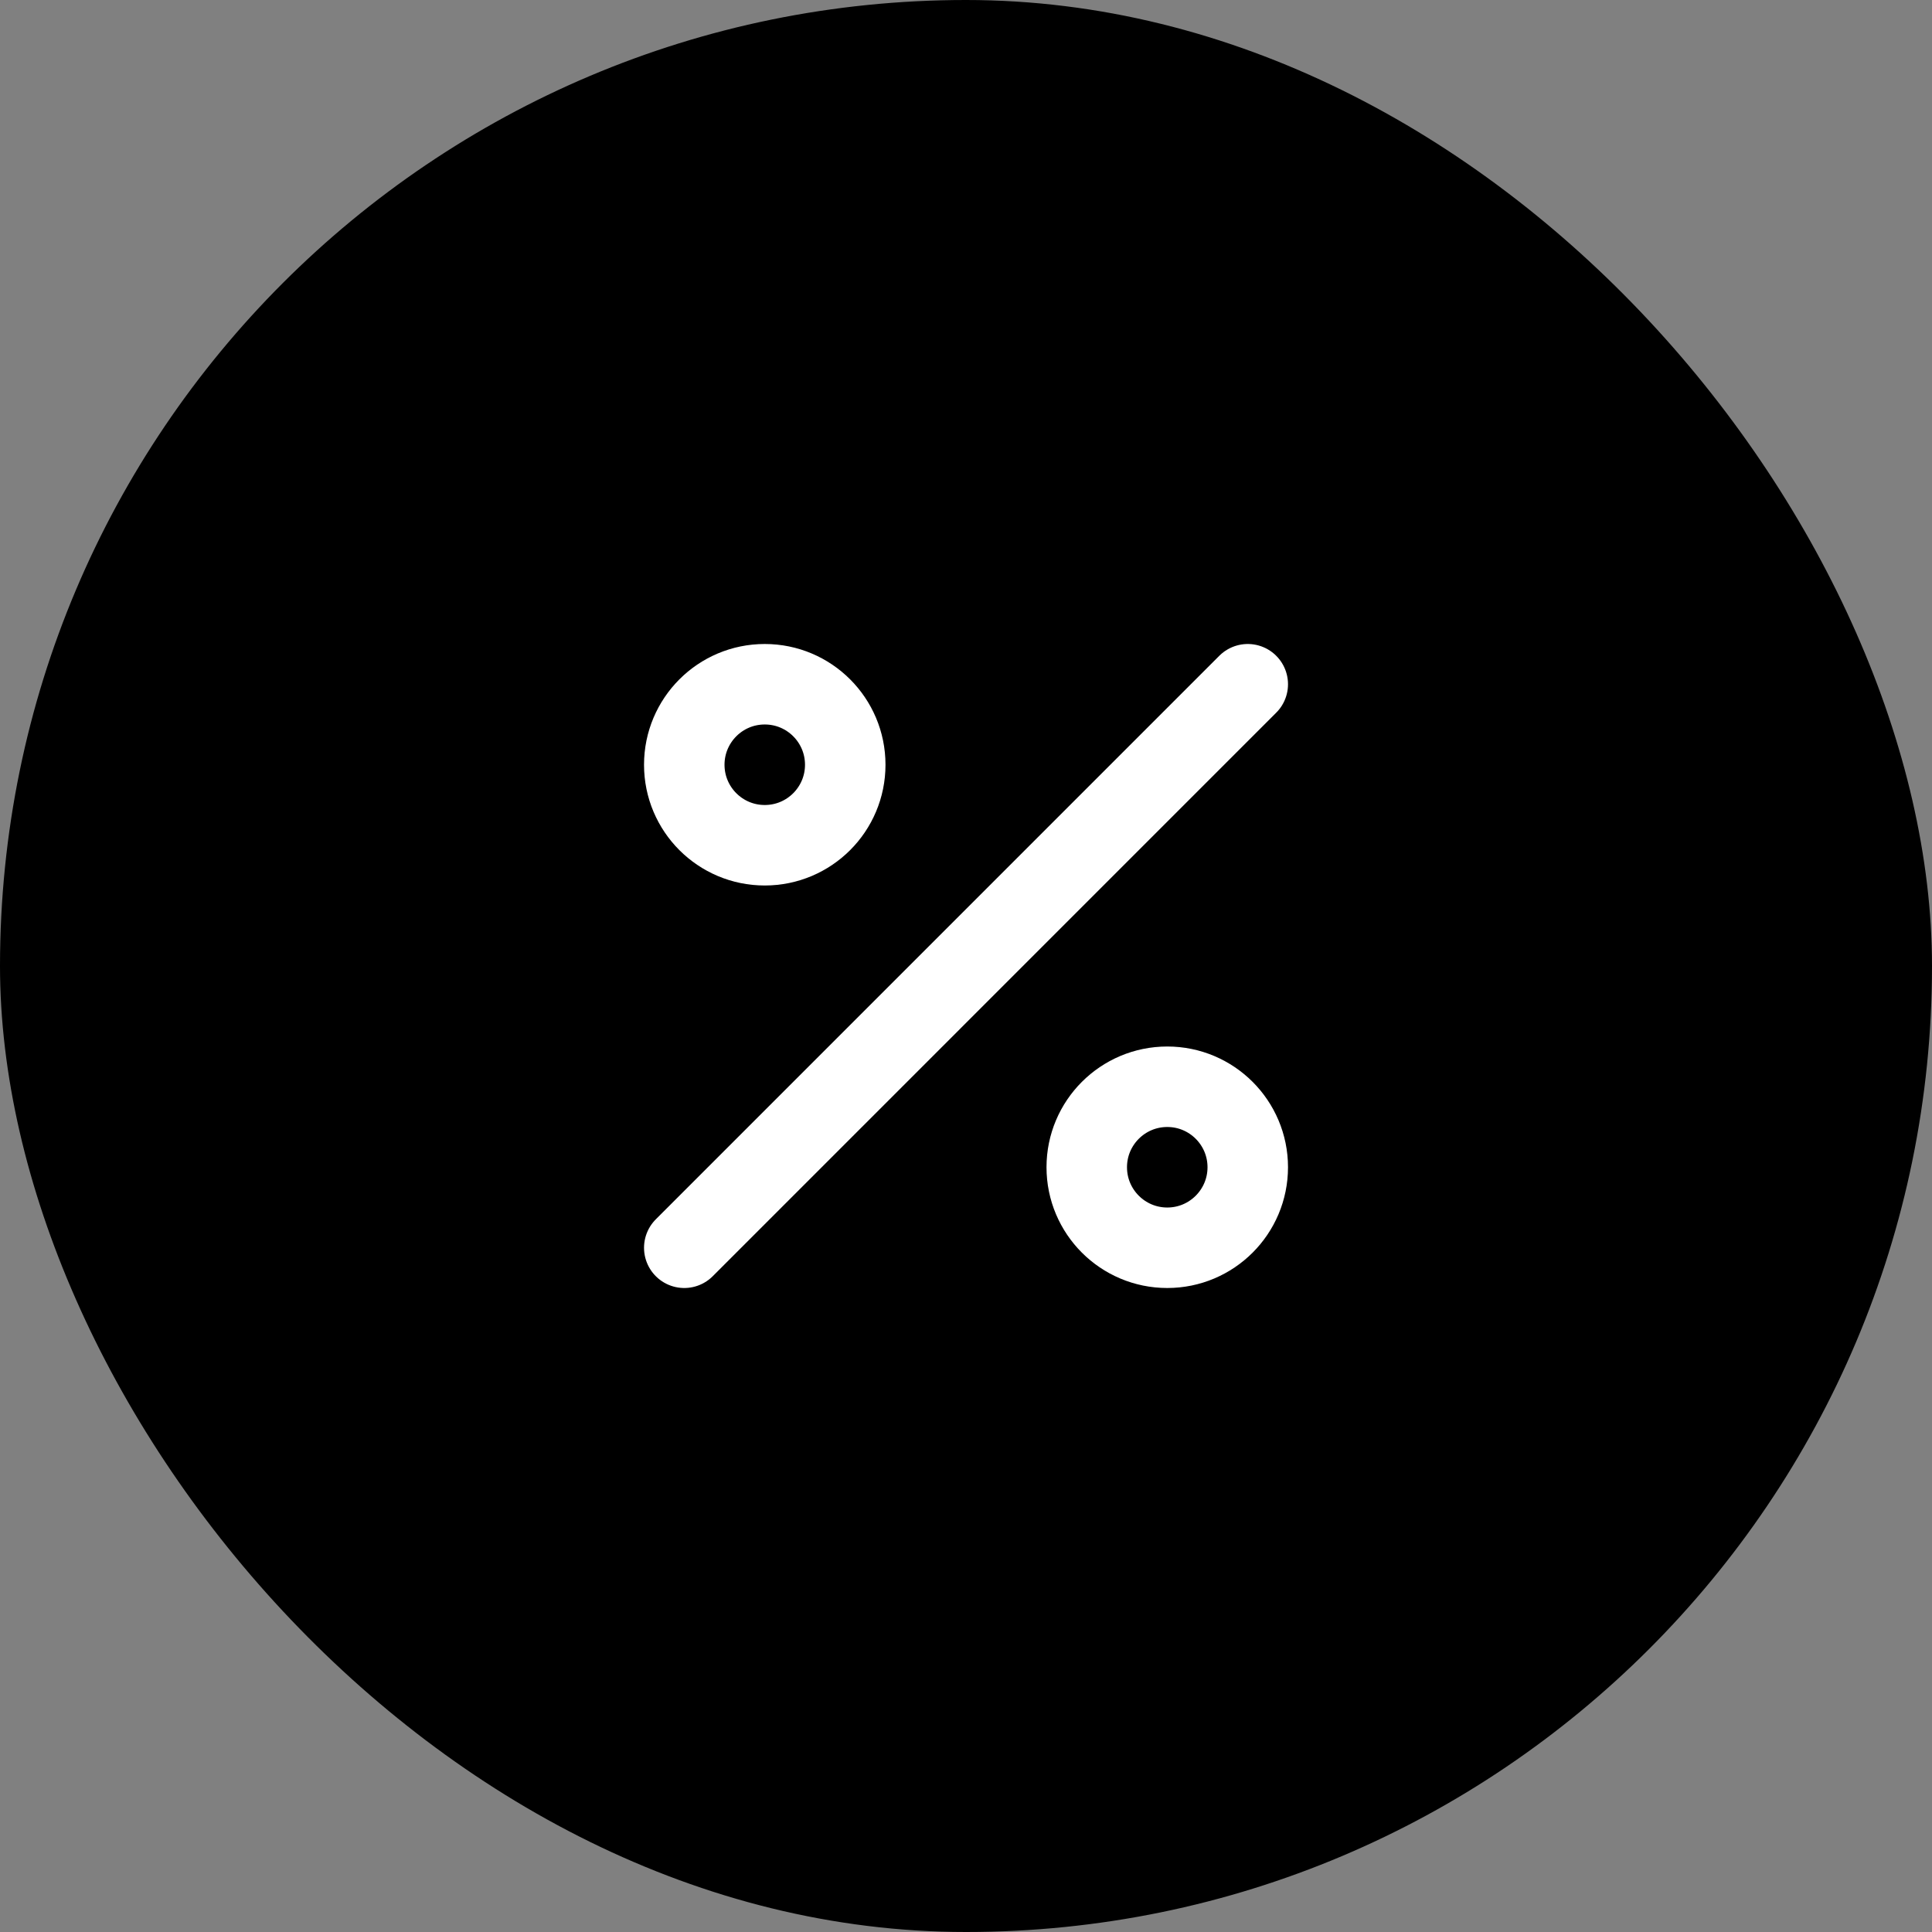
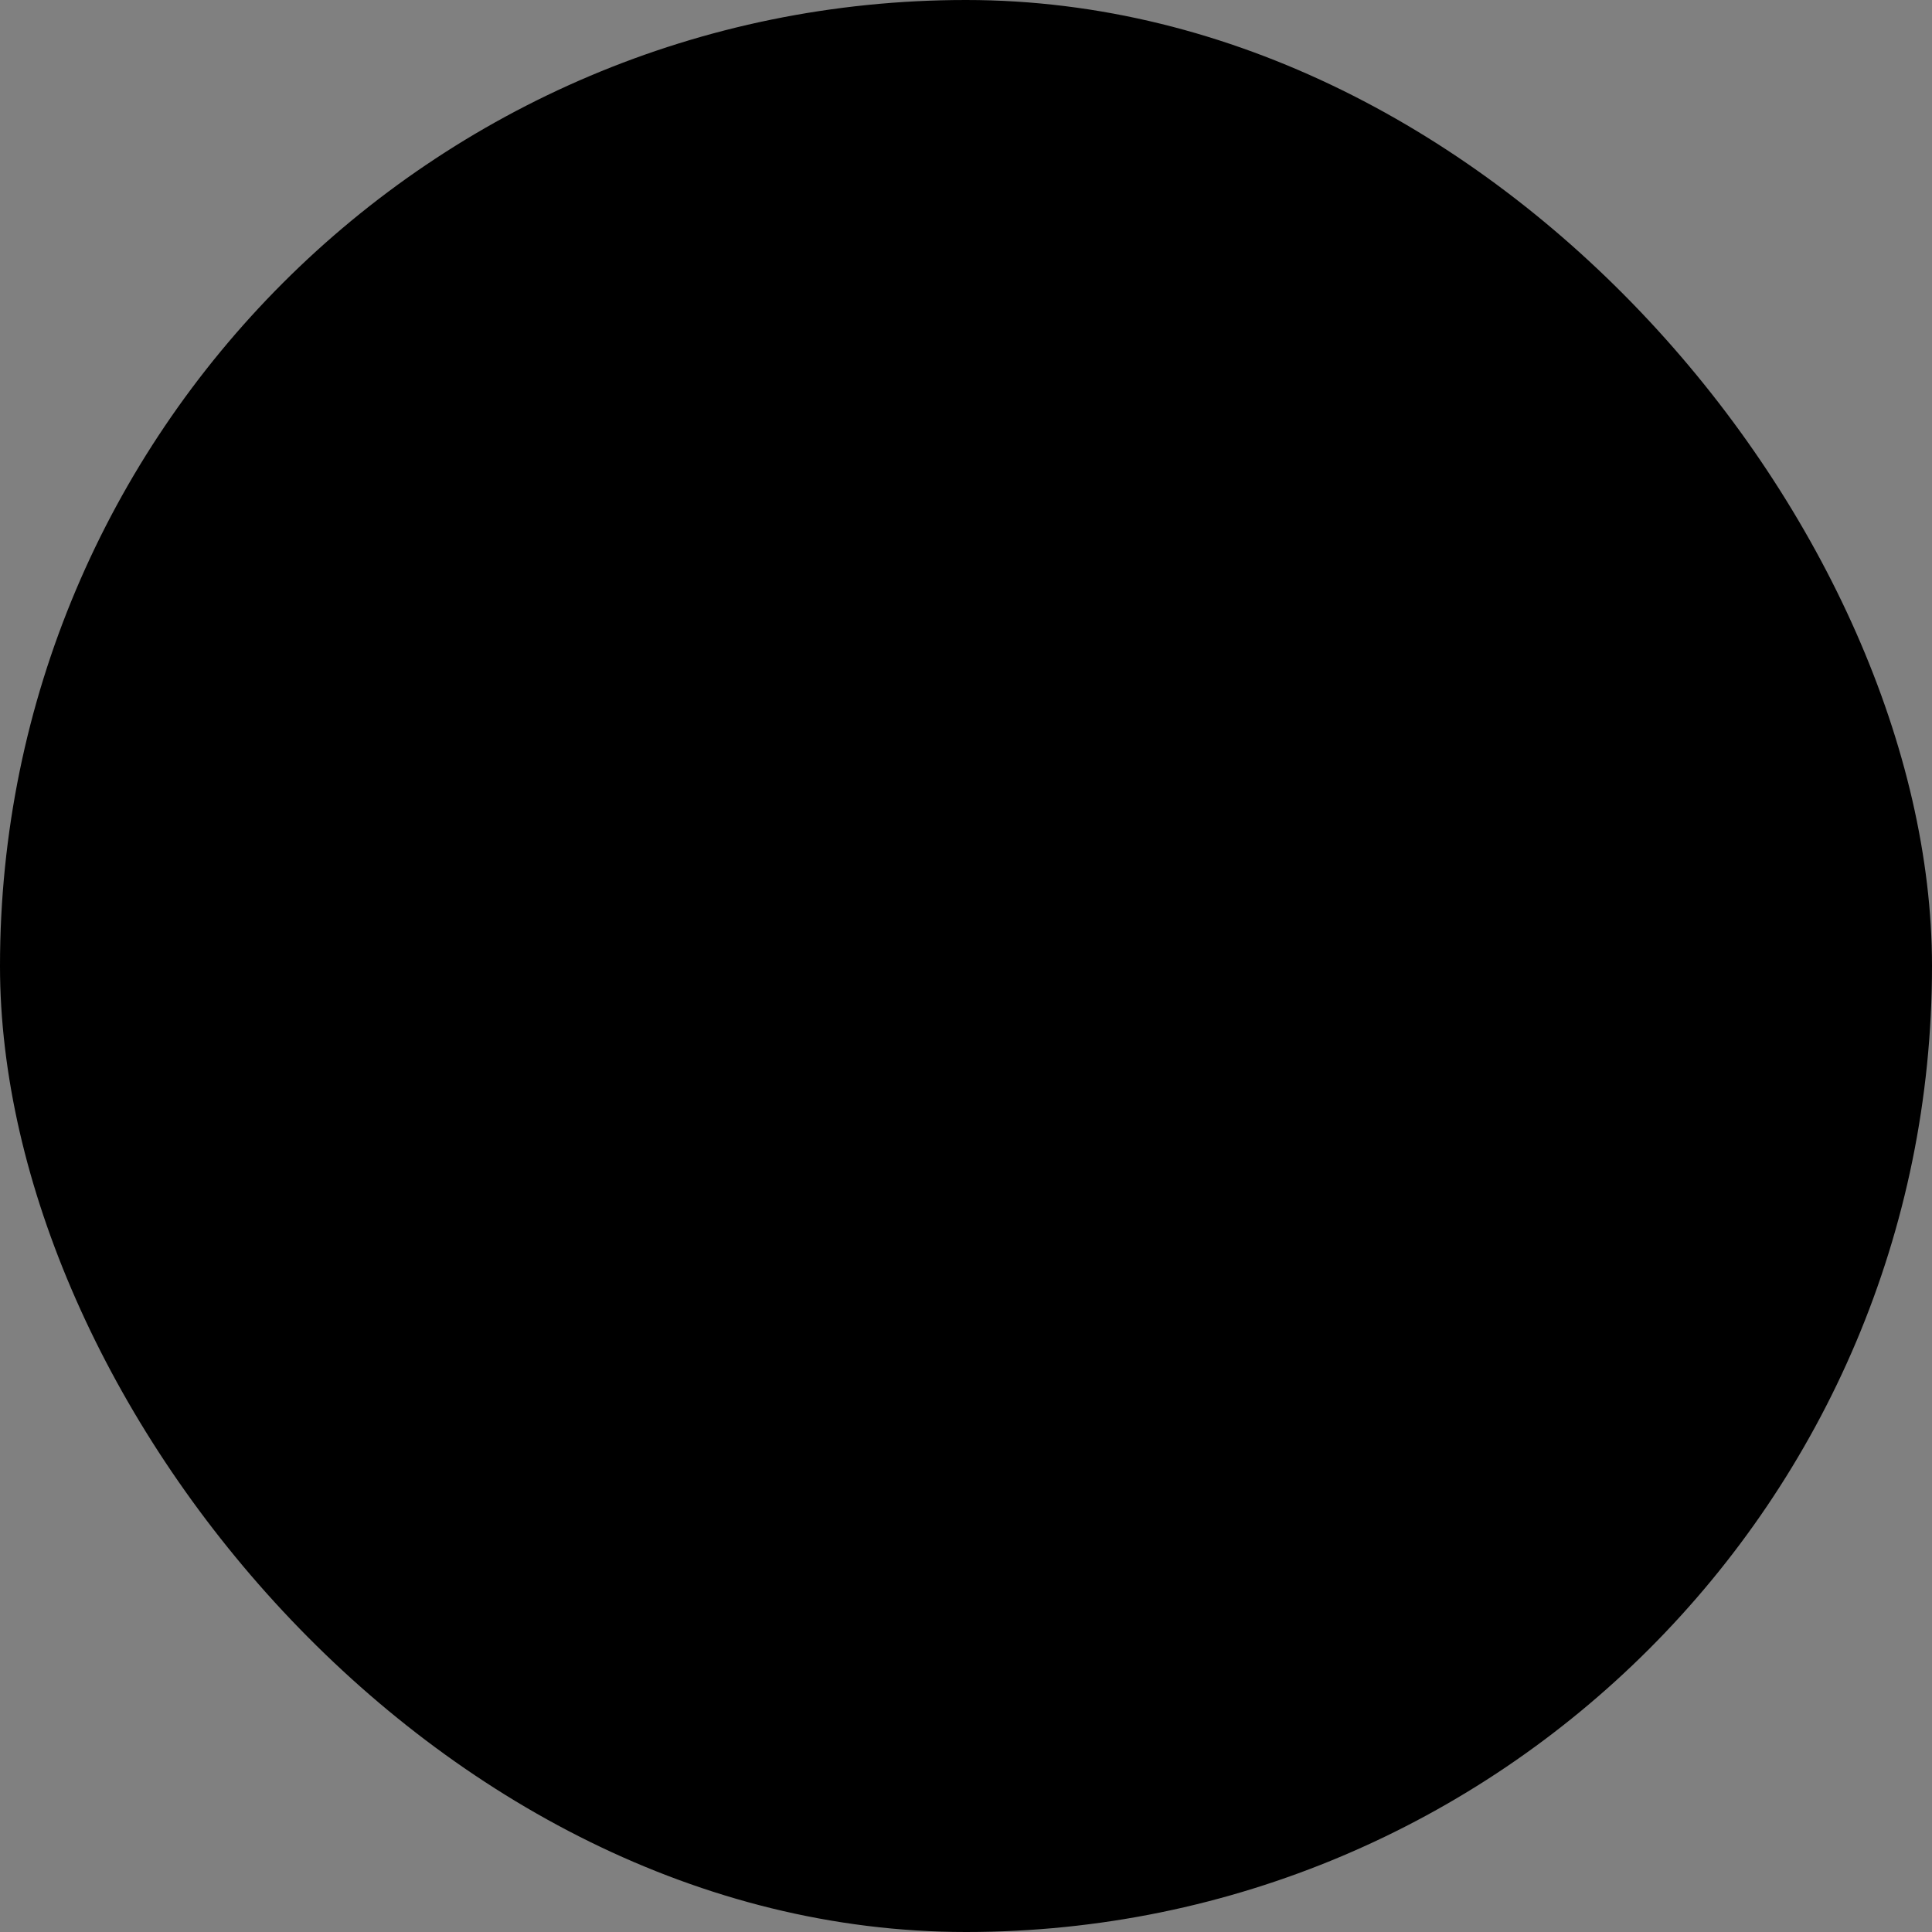
<svg xmlns="http://www.w3.org/2000/svg" width="56" height="56" viewBox="0 0 56 56" fill="none">
  <rect x="0" y="0" width="56" height="56" fill="#808080" stroke="none" />
  <rect width="56" height="56" rx="28" fill="url(#paint0_linear_32_730)" style="" />
-   <path d="M36.167 19.833L19.834 36.167M24.5 22.167C24.5 23.455 23.456 24.5 22.167 24.5C20.878 24.5 19.834 23.455 19.834 22.167C19.834 20.878 20.878 19.833 22.167 19.833C23.456 19.833 24.5 20.878 24.5 22.167ZM36.167 33.833C36.167 35.122 35.122 36.167 33.834 36.167C32.545 36.167 31.5 35.122 31.5 33.833C31.5 32.545 32.545 31.5 33.834 31.5C35.122 31.5 36.167 32.545 36.167 33.833Z" stroke="white" style="stroke:white;stroke-opacity:1;" stroke-width="2.333" stroke-linecap="round" stroke-linejoin="round" />
  <defs>
    <linearGradient id="paint0_linear_32_730" x1="0" y1="0" x2="56" y2="56" gradientUnits="userSpaceOnUse">
      <stop stop-color="#14CB53" style="stop-color:#14CB53;stop-color:color(display-p3 0.078 0.796 0.326);stop-opacity:1;" />
      <stop offset="1" stop-color="#4B86D8" style="stop-color:#4B86D8;stop-color:color(display-p3 0.294 0.525 0.847);stop-opacity:1;" />
    </linearGradient>
  </defs>
</svg>